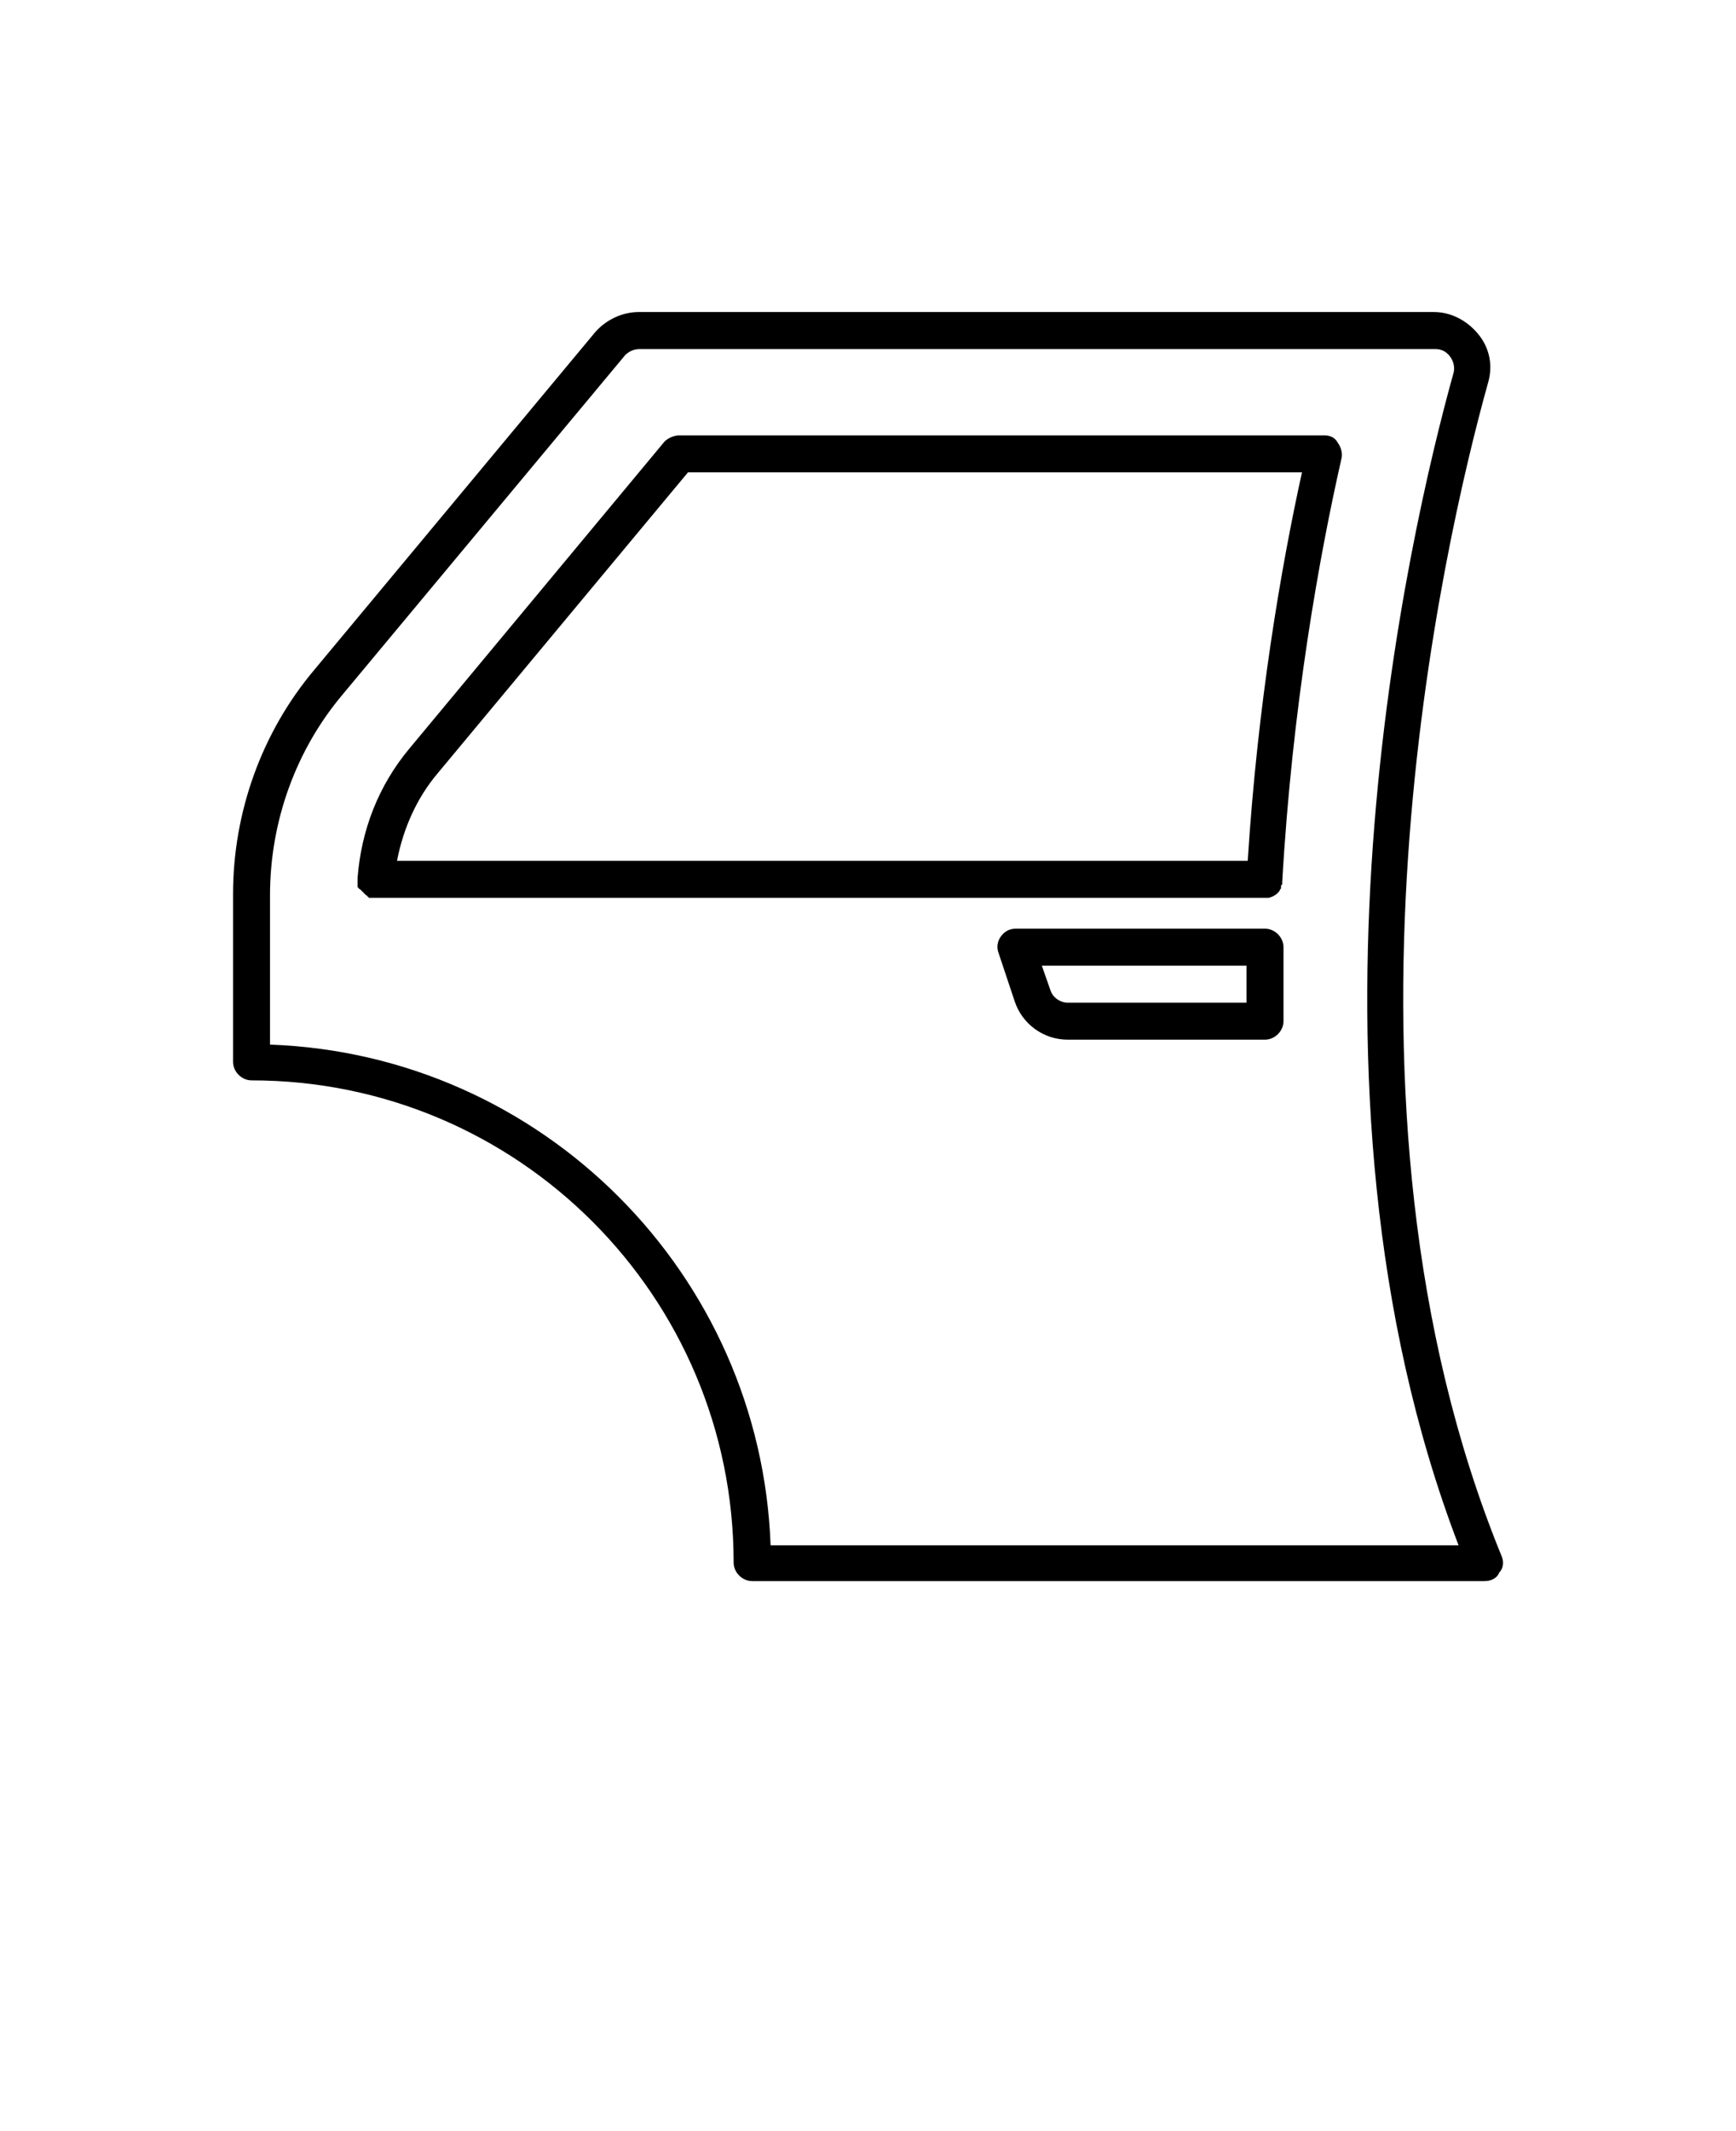
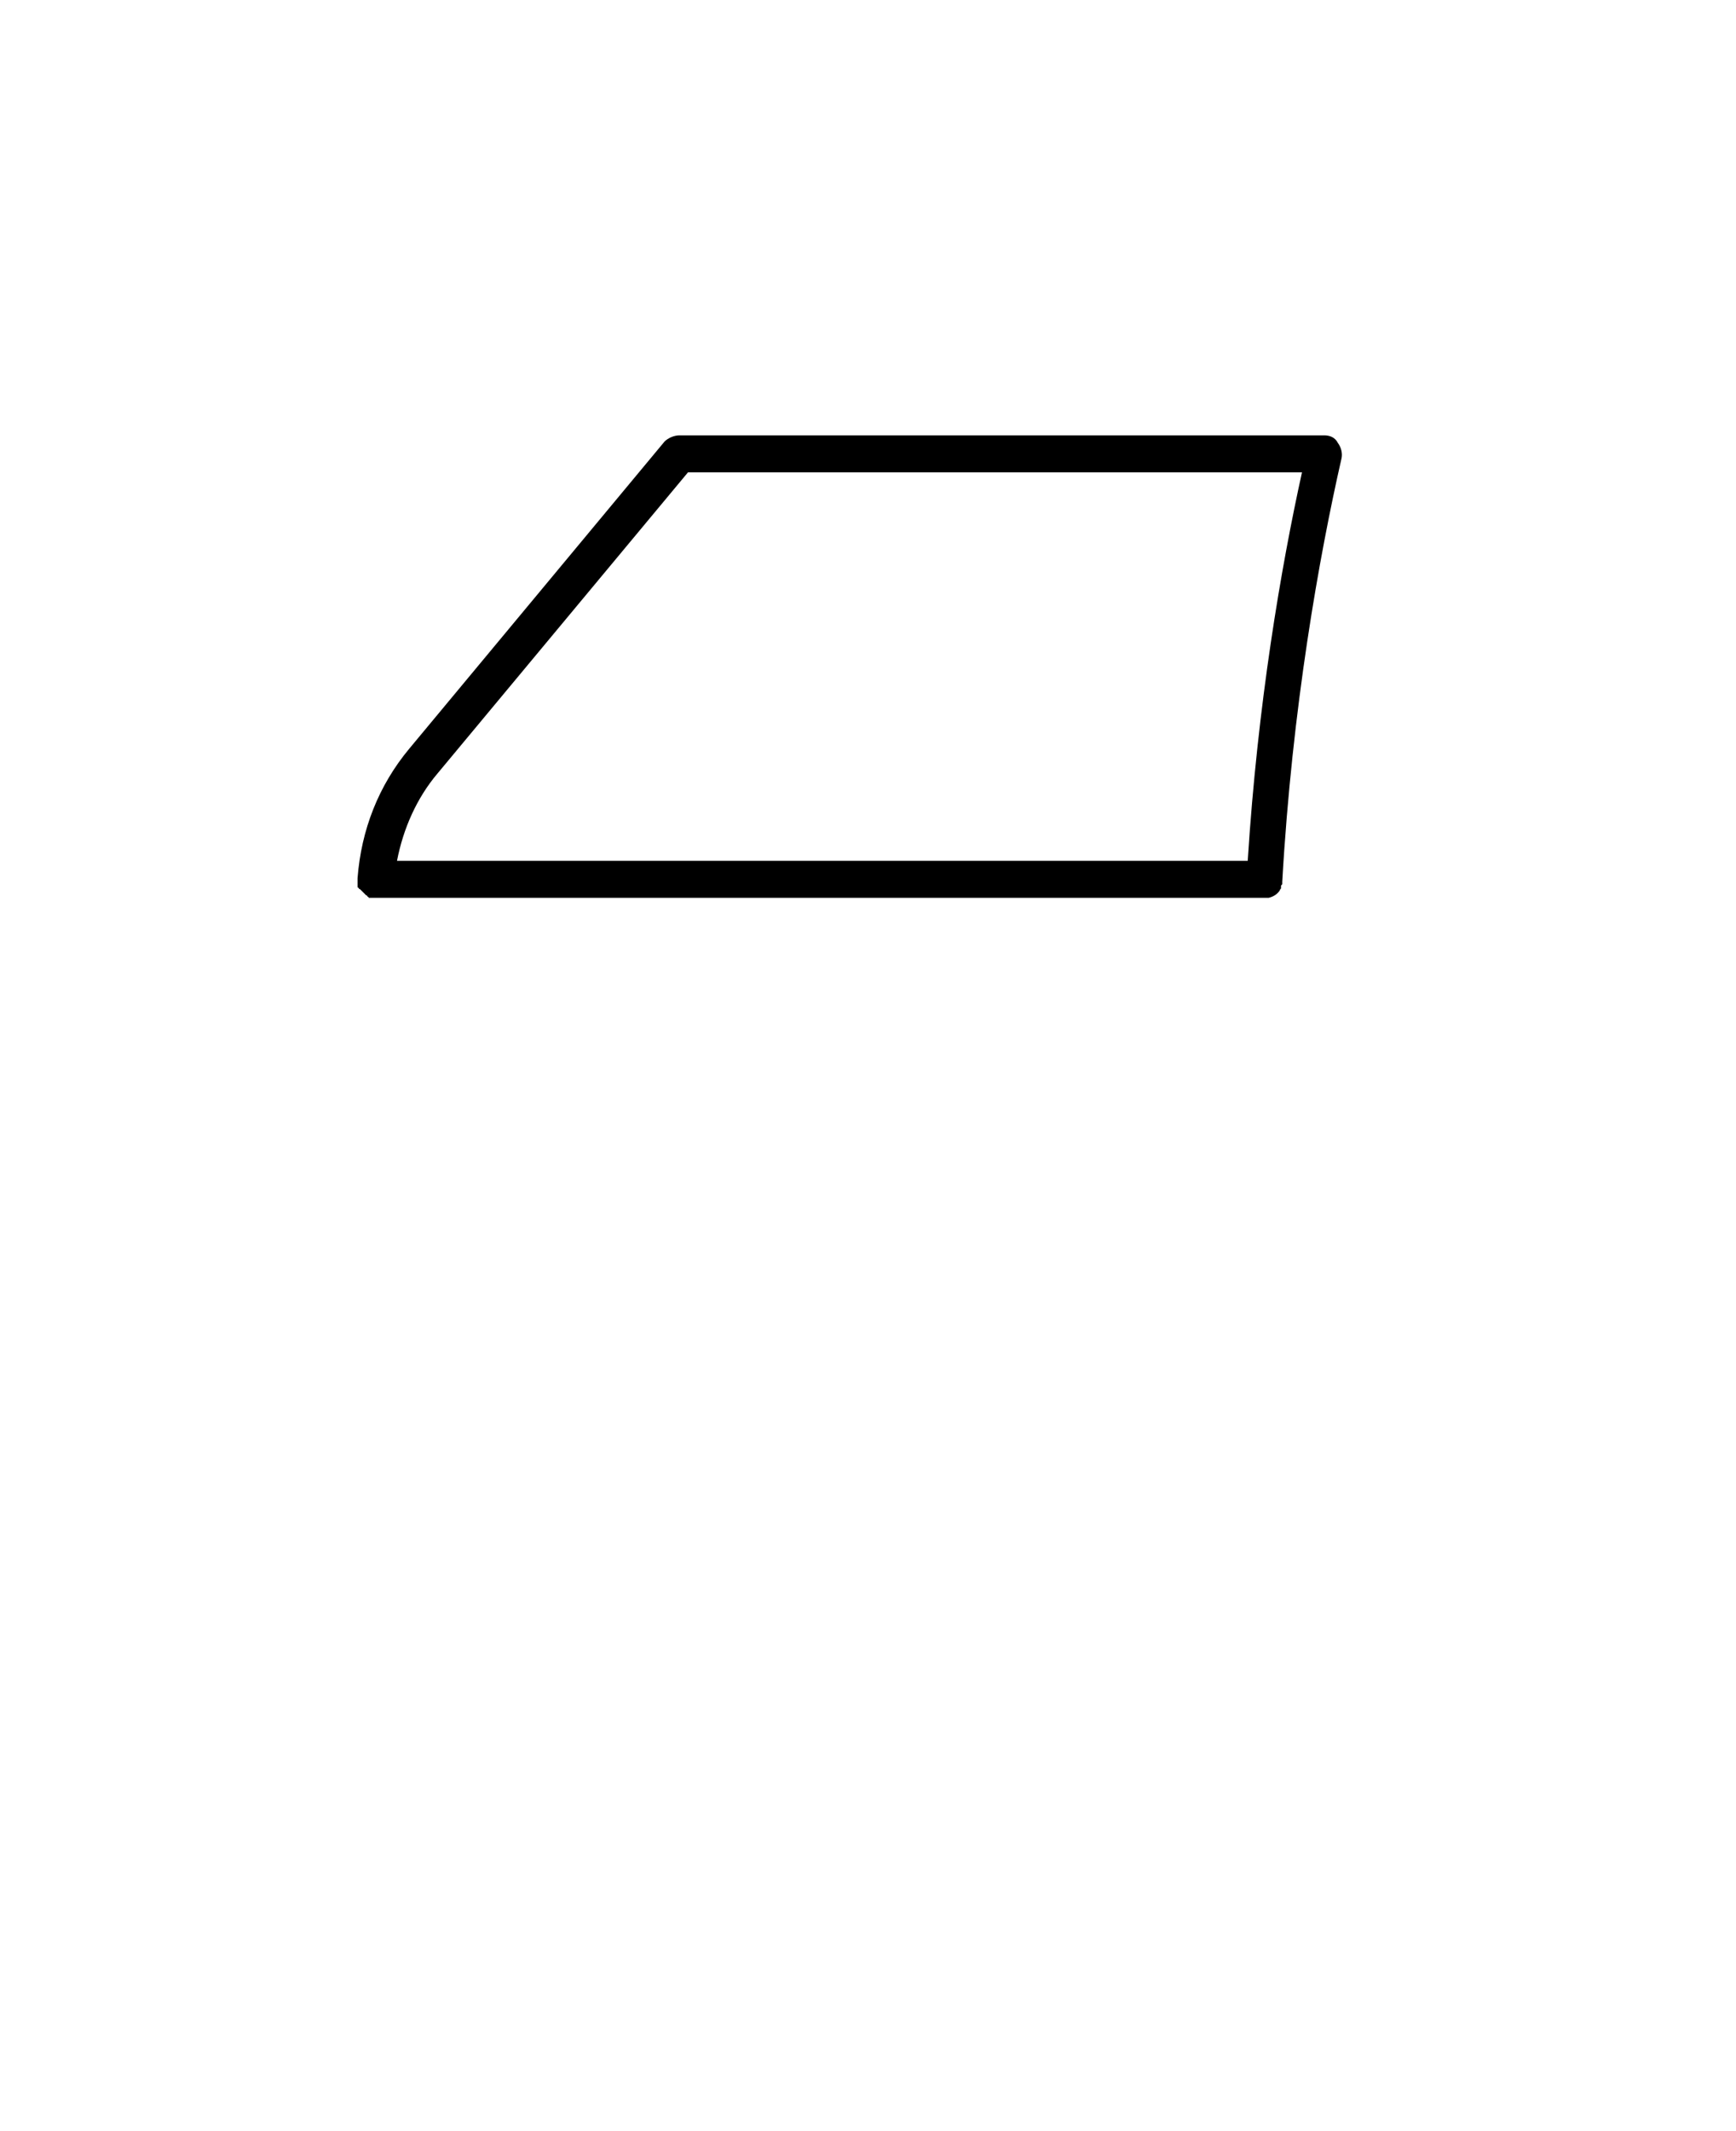
<svg xmlns="http://www.w3.org/2000/svg" version="1.1" viewBox="-5.0 -10.0 110.0 135.0" fill="currentColor">
-   <path d="m90.156 88.594c-11.875-28.984-3.672-64.297-0.859-74.375 0.312-1.094 0.078-2.188-0.625-3.047s-1.719-1.406-2.812-1.406h-50.391c-1.016 0-2.031 0.469-2.734 1.25l-17.812 21.406c-3.359 3.984-5.156 9.062-5.156 14.219v10.625c0 0.625 0.547 1.172 1.172 1.172 16.875 0 30.547 13.672 30.547 30.547 0 0.625 0.547 1.172 1.172 1.172h46.406c0.391 0 0.781-0.156 0.938-0.547 0.234-0.234 0.312-0.625 0.156-1.016zm-46.328-0.703c-0.625-17.188-14.453-31.094-31.719-31.719v-9.453c0-4.688 1.641-9.219 4.609-12.734l17.891-21.484c0.234-0.234 0.547-0.391 0.938-0.391h50.391c0.391 0 0.703 0.156 0.938 0.469s0.312 0.703 0.234 1.016c-2.812 10.078-10.938 44.922 0.312 74.297z" />
  <path d="m78.906 17.578h-40.859c-0.312 0-0.703 0.156-0.938 0.391l-16.172 19.453c-1.953 2.344-3.047 5.156-3.281 8.203v0.078 0.078 0.078 0.156 0.078 0.078s0 0.078 0.078 0.078c0 0 0 0.078 0.078 0.078l0.391 0.391s0.078 0 0.078 0.078c0 0 0.078 0 0.078 0.078h0.078 0.156 0.078 0.078 56.328 0.078 0.156 0.078c0.312-0.078 0.547-0.234 0.703-0.469 0-0.078 0.078-0.078 0.078-0.156v-0.078c0-0.078 0-0.078 0.078-0.156v-0.078-0.078c0.625-11.016 2.344-20.625 3.75-26.797 0.078-0.312 0-0.703-0.234-1.016-0.156-0.312-0.469-0.469-0.859-0.469zm-4.844 26.953h-53.906c0.391-2.031 1.25-3.984 2.578-5.547l15.859-19.062h38.906c-1.328 6.016-2.812 14.688-3.438 24.609z" />
-   <path d="m75.156 48.828h-15.781c-0.391 0-0.703 0.156-0.938 0.469s-0.312 0.703-0.156 1.094l1.016 3.047c0.469 1.406 1.797 2.422 3.359 2.422h12.5c0.625 0 1.172-0.547 1.172-1.172v-4.688c0-0.625-0.547-1.172-1.172-1.172zm-1.172 4.688h-11.328c-0.469 0-0.938-0.312-1.094-0.781l-0.547-1.562h12.969z" />
</svg>